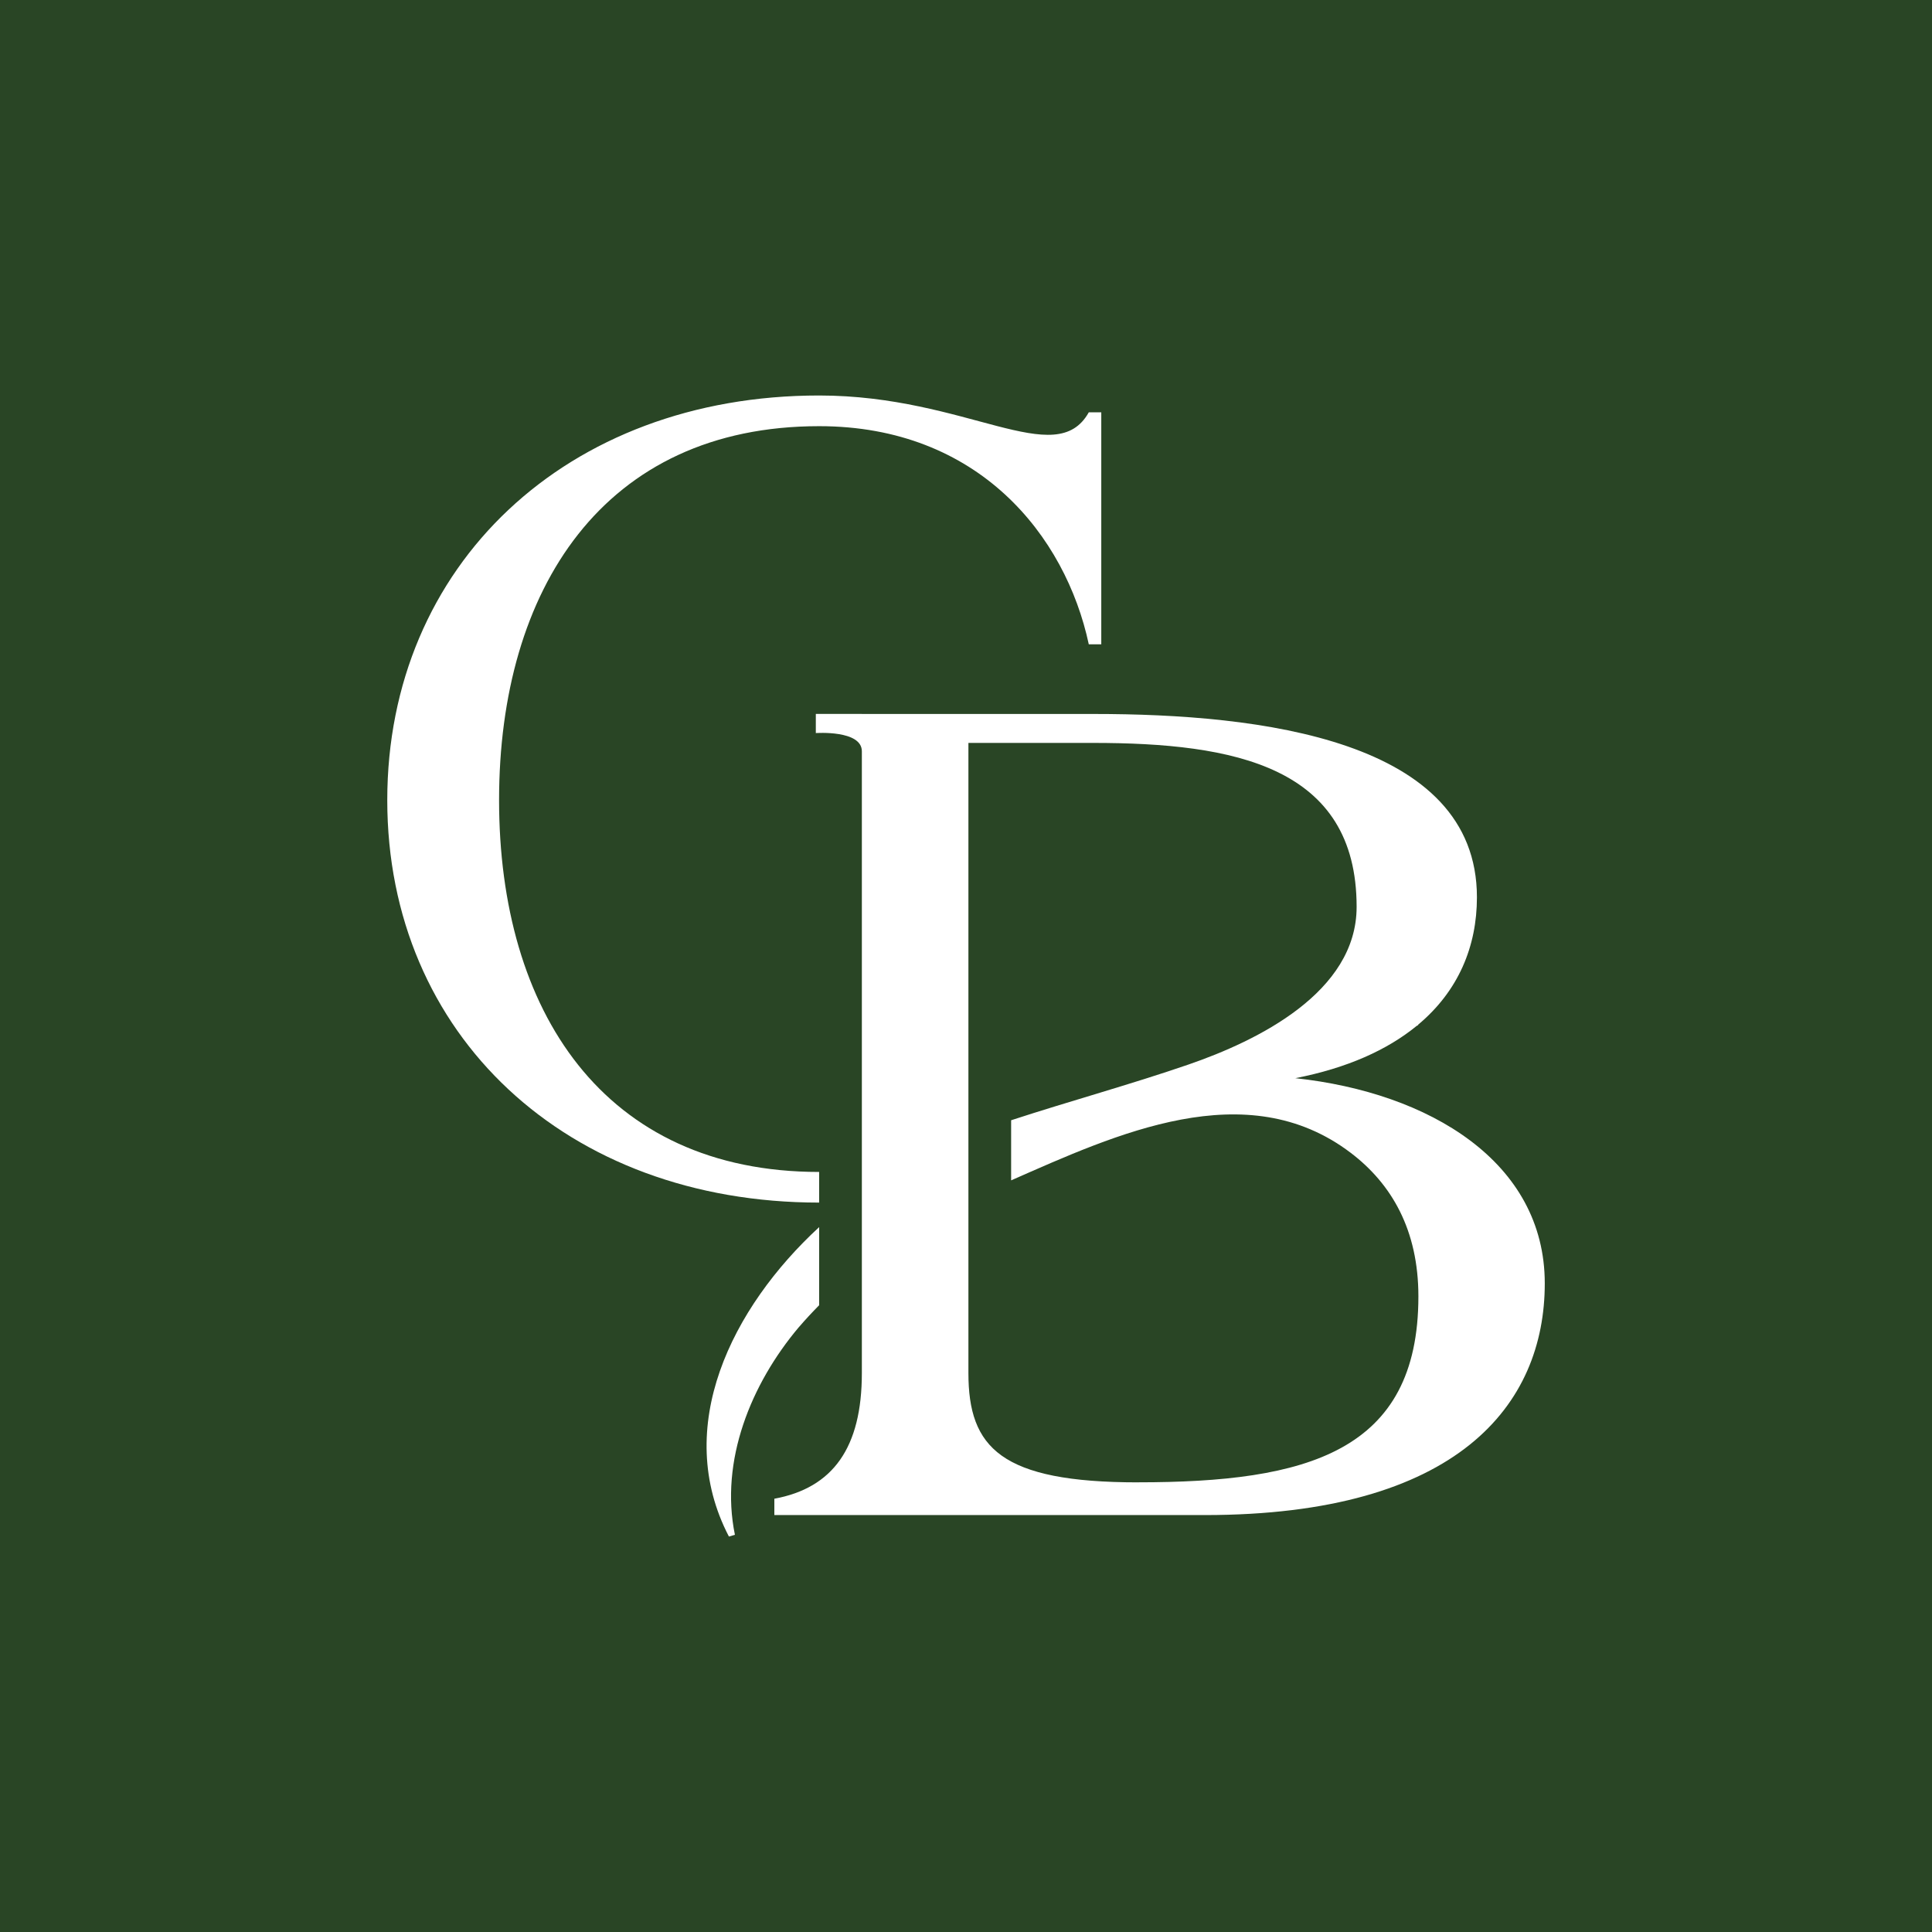
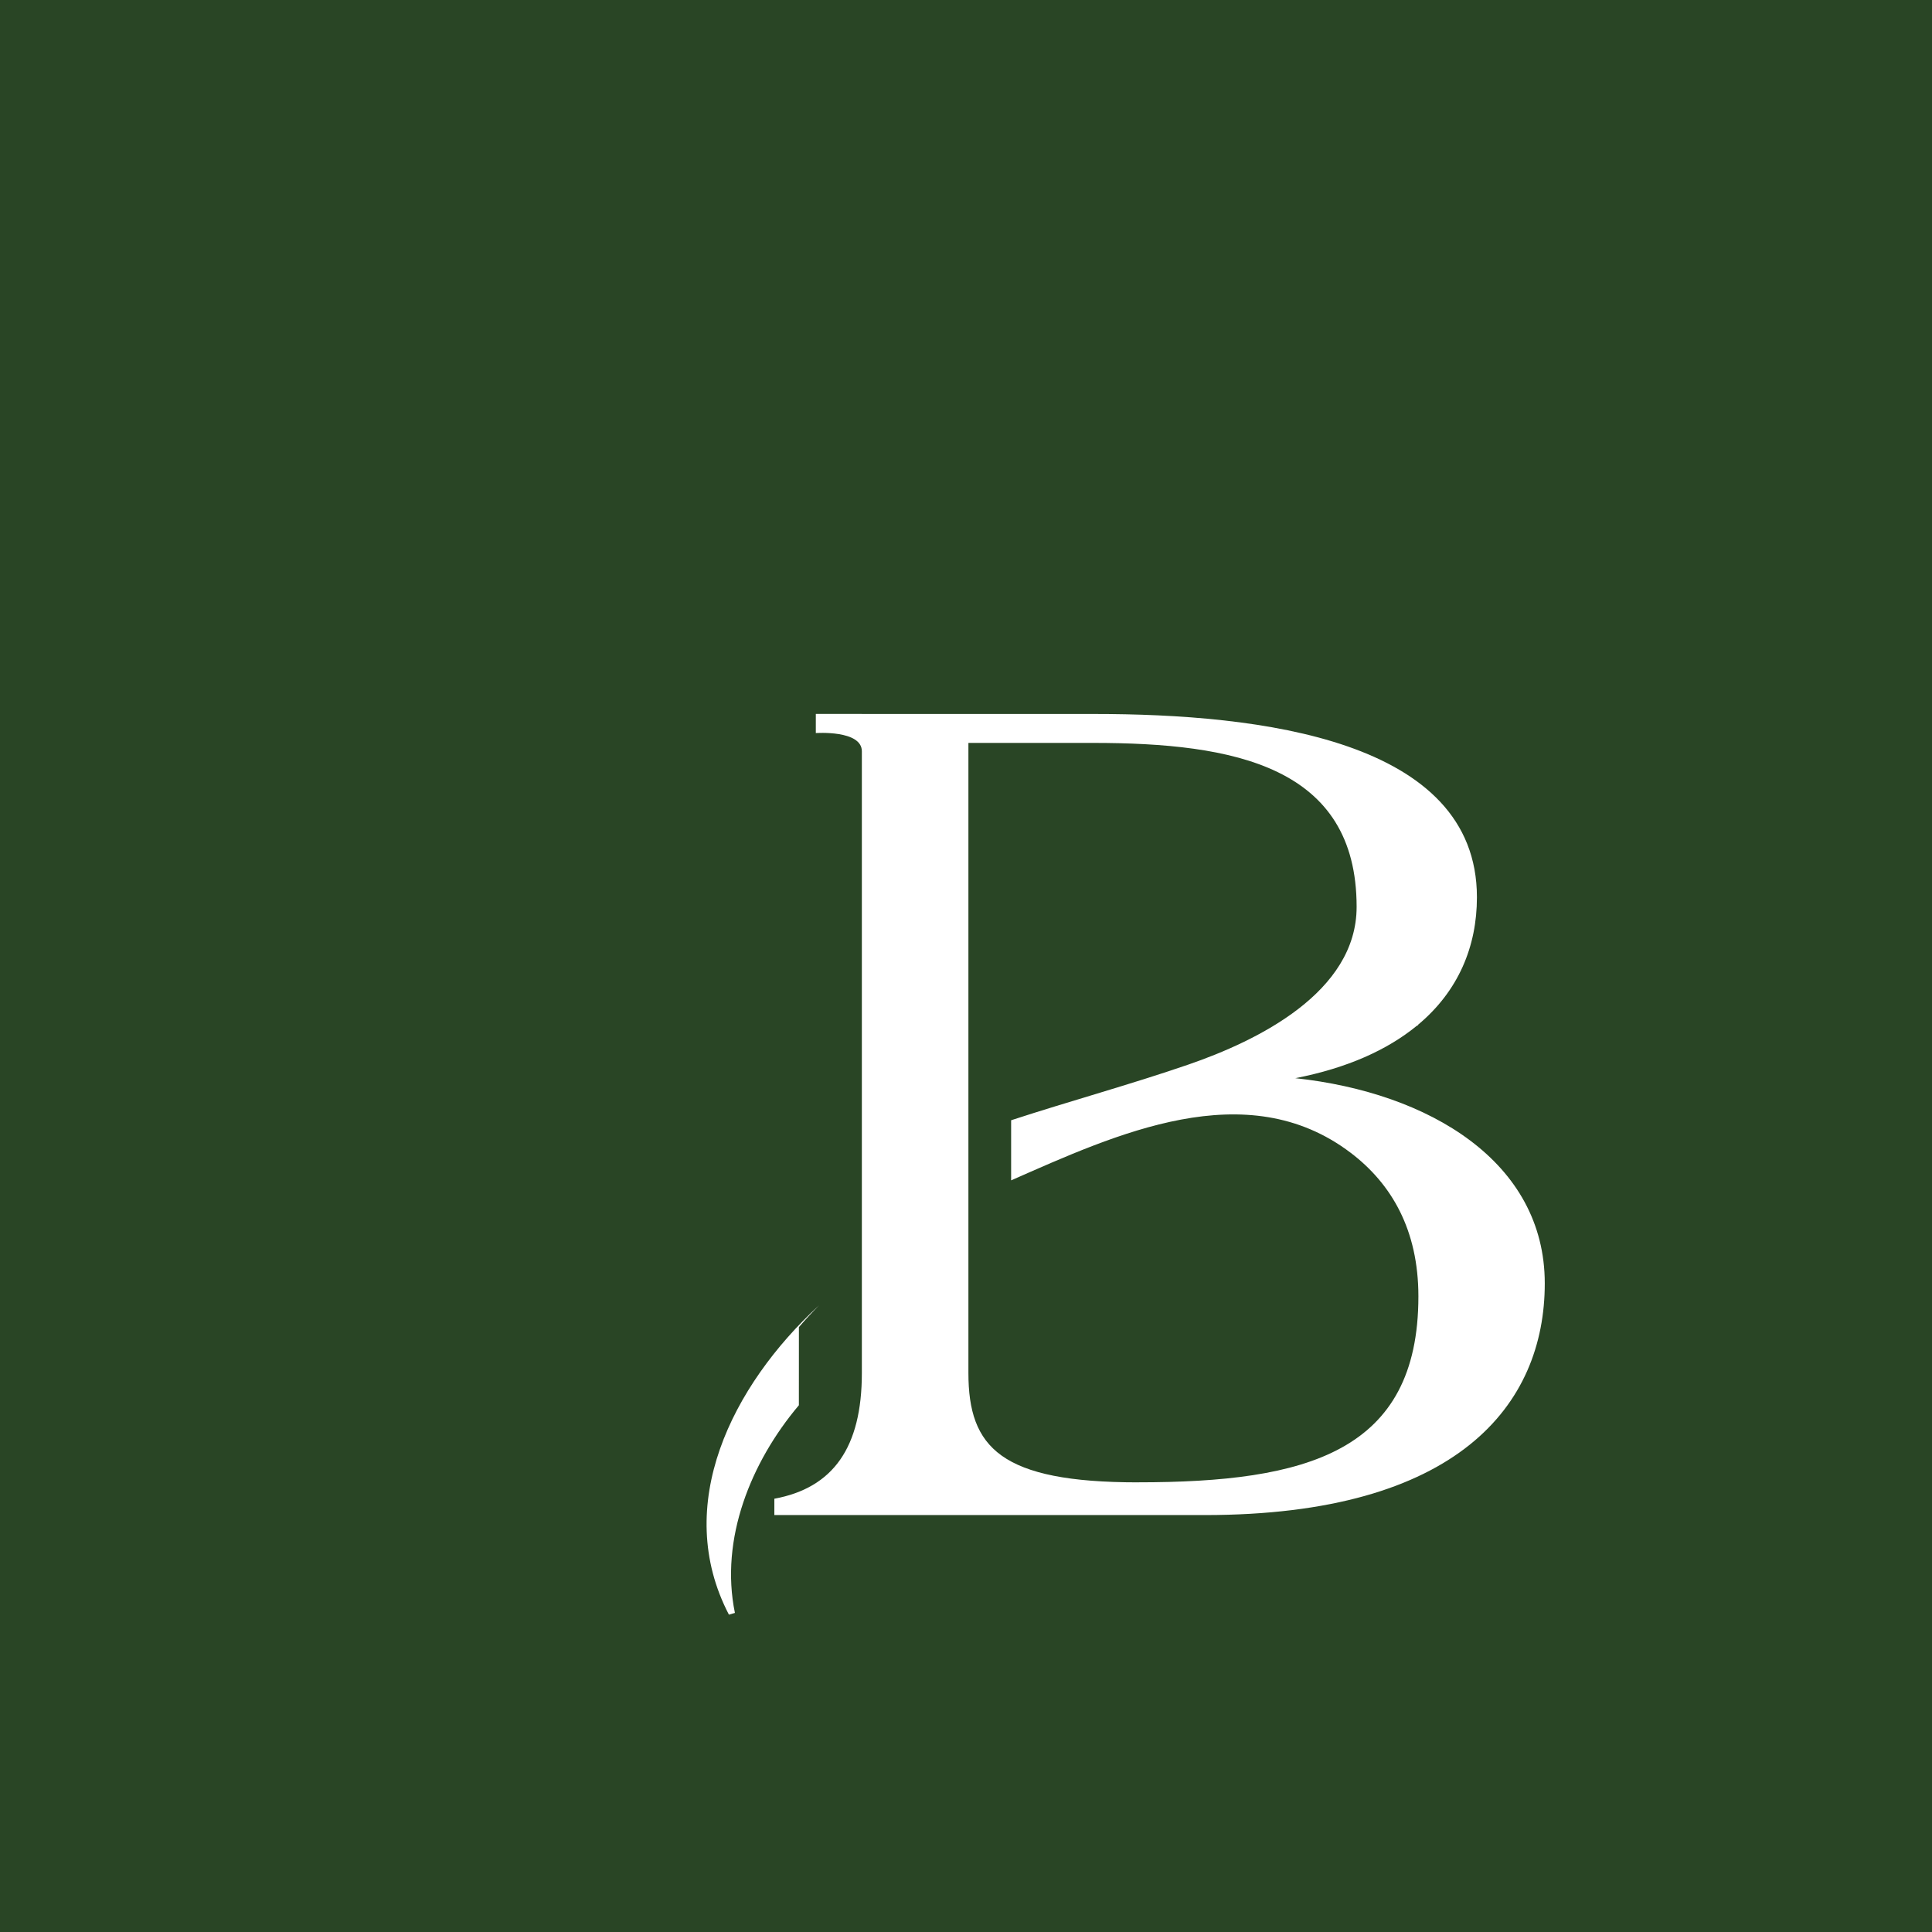
<svg xmlns="http://www.w3.org/2000/svg" id="Capa_1" data-name="Capa 1" viewBox="0 0 512 512">
  <defs>
    <style>      .cls-1 {        fill: #fff;      }      .cls-2 {        fill: #294525;      }    </style>
  </defs>
  <rect class="cls-2" x="-41.64" y="-44.84" width="595.27" height="595.27" />
  <g>
-     <path class="cls-1" d="M217.08,310.58c-57.15,0-84.82-42.73-84.82-98.54,0-27.91,6.93-52.68,20.98-70.48,14.06-17.8,35.27-28.62,63.84-28.62,42.27,0,65.3,29.03,71.46,57.81h3.31v-61.48h-3.31c-8.75,15.65-32.22-4.46-71.46-4.46-66.95,0-114.45,45.04-114.45,107.24s47.5,106.65,114.45,106.65v-8.1Z" />
    <path class="cls-1" d="M343.27,285.73c13.8-2.69,24.39-7.52,32.09-13.8.03,0,.03-.03.05-.03,0,0,.01-.01.02-.02.14-.07.3-.16.43-.24l-.06-.06c-.05.05-.12.09-.18.15.06-.05.13-.11.18-.16,10.72-8.95,15.6-20.8,15.6-33.78,0-41.86-57.61-48.58-101.42-48.58h-61.58v-.02h-12.2v5.08s12.19-.86,12.2,4.82v164.77c0,19.78-7.64,30.45-23.19,33.32v4.33h114.06c67.07,0,90.11-29.21,90.11-61.4s-30.57-50.55-66.1-54.38ZM301.57,392.84c-18.16,0-29.42-2.31-36.11-7.08-6.67-4.77-8.82-12-8.82-21.9v-166.98h33.04c37.35,0,69.84,6.16,69.84,43.45,0,22.67-26.32,35.5-44.55,41.78-15.33,5.28-31.44,9.68-47.01,14.77v15.93c27.77-12.21,62.3-28.3,89.98-7.31,10.82,8.21,17.95,20.42,17.95,38.06,0,41.3-29.68,49.27-74.31,49.27Z" />
-     <path class="cls-1" d="M211.72,351.7c1.72-2,3.51-3.92,5.36-5.8v-20.7c-23.16,21.34-38.99,53.04-23.91,82l1.59-.46c-4.03-19.6,4.23-39.96,16.95-55.04Z" />
+     <path class="cls-1" d="M211.72,351.7c1.72-2,3.51-3.92,5.36-5.8c-23.16,21.34-38.99,53.04-23.91,82l1.59-.46c-4.03-19.6,4.23-39.96,16.95-55.04Z" />
  </g>
</svg>